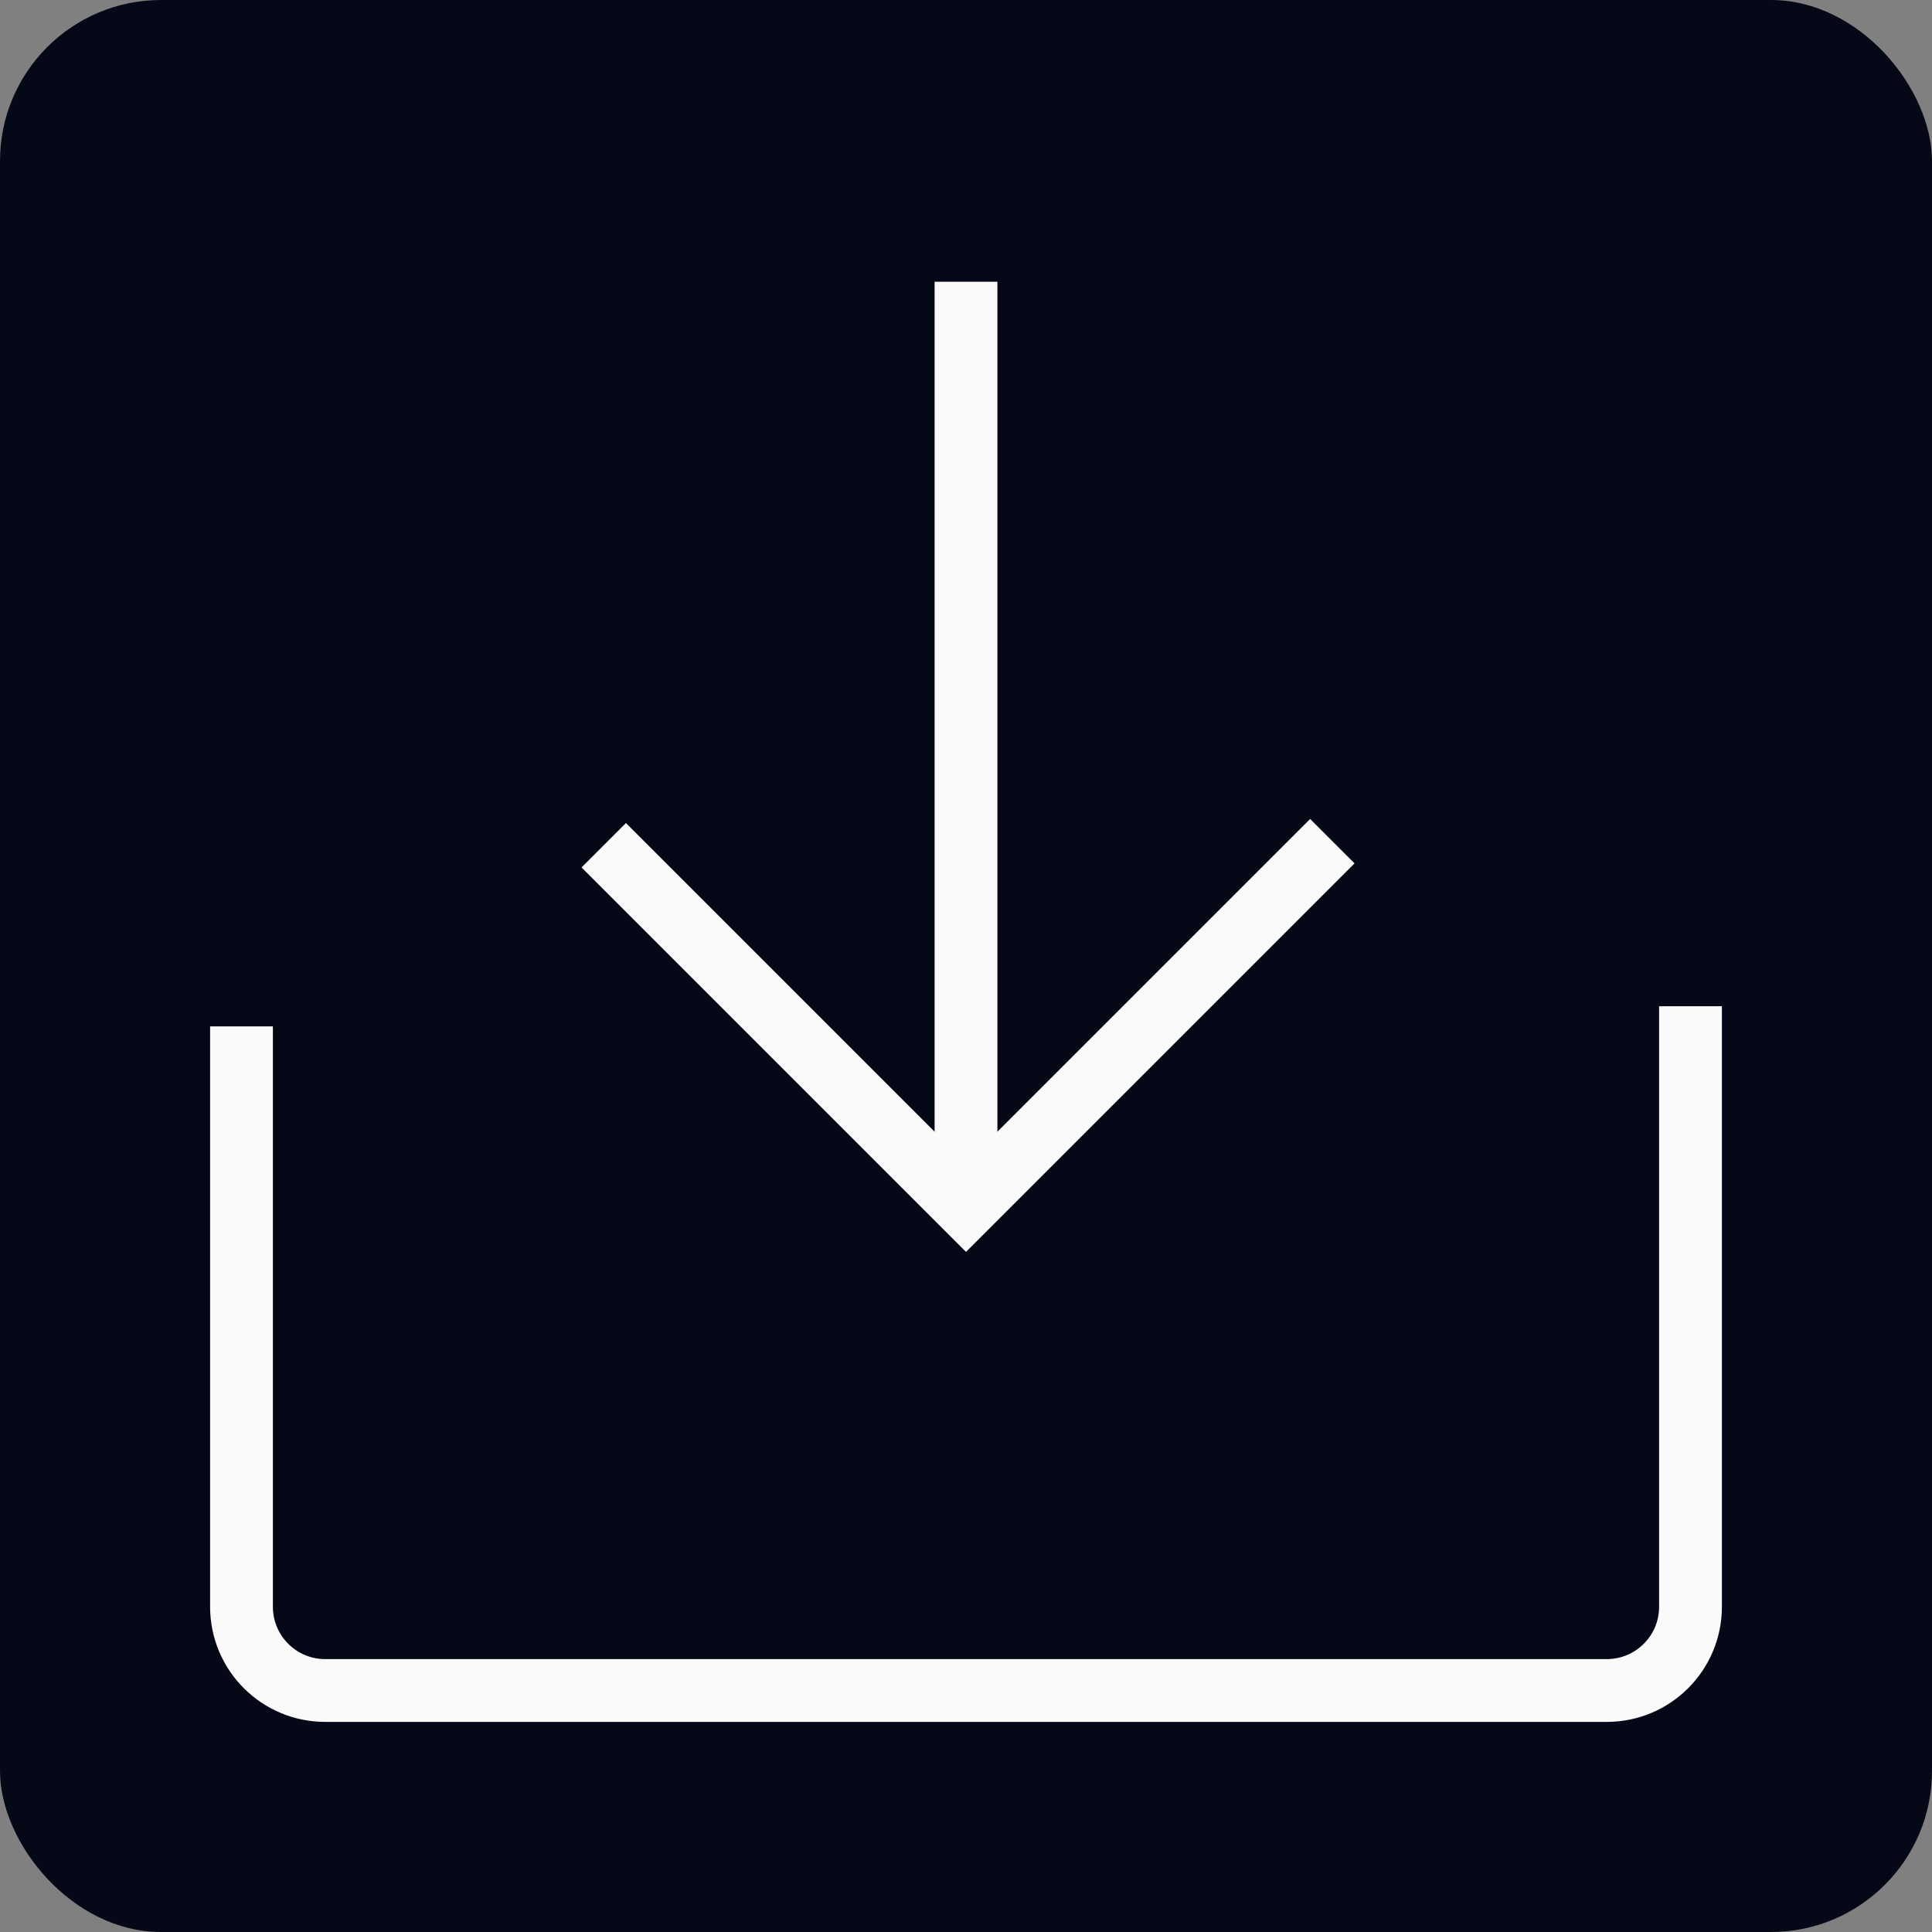
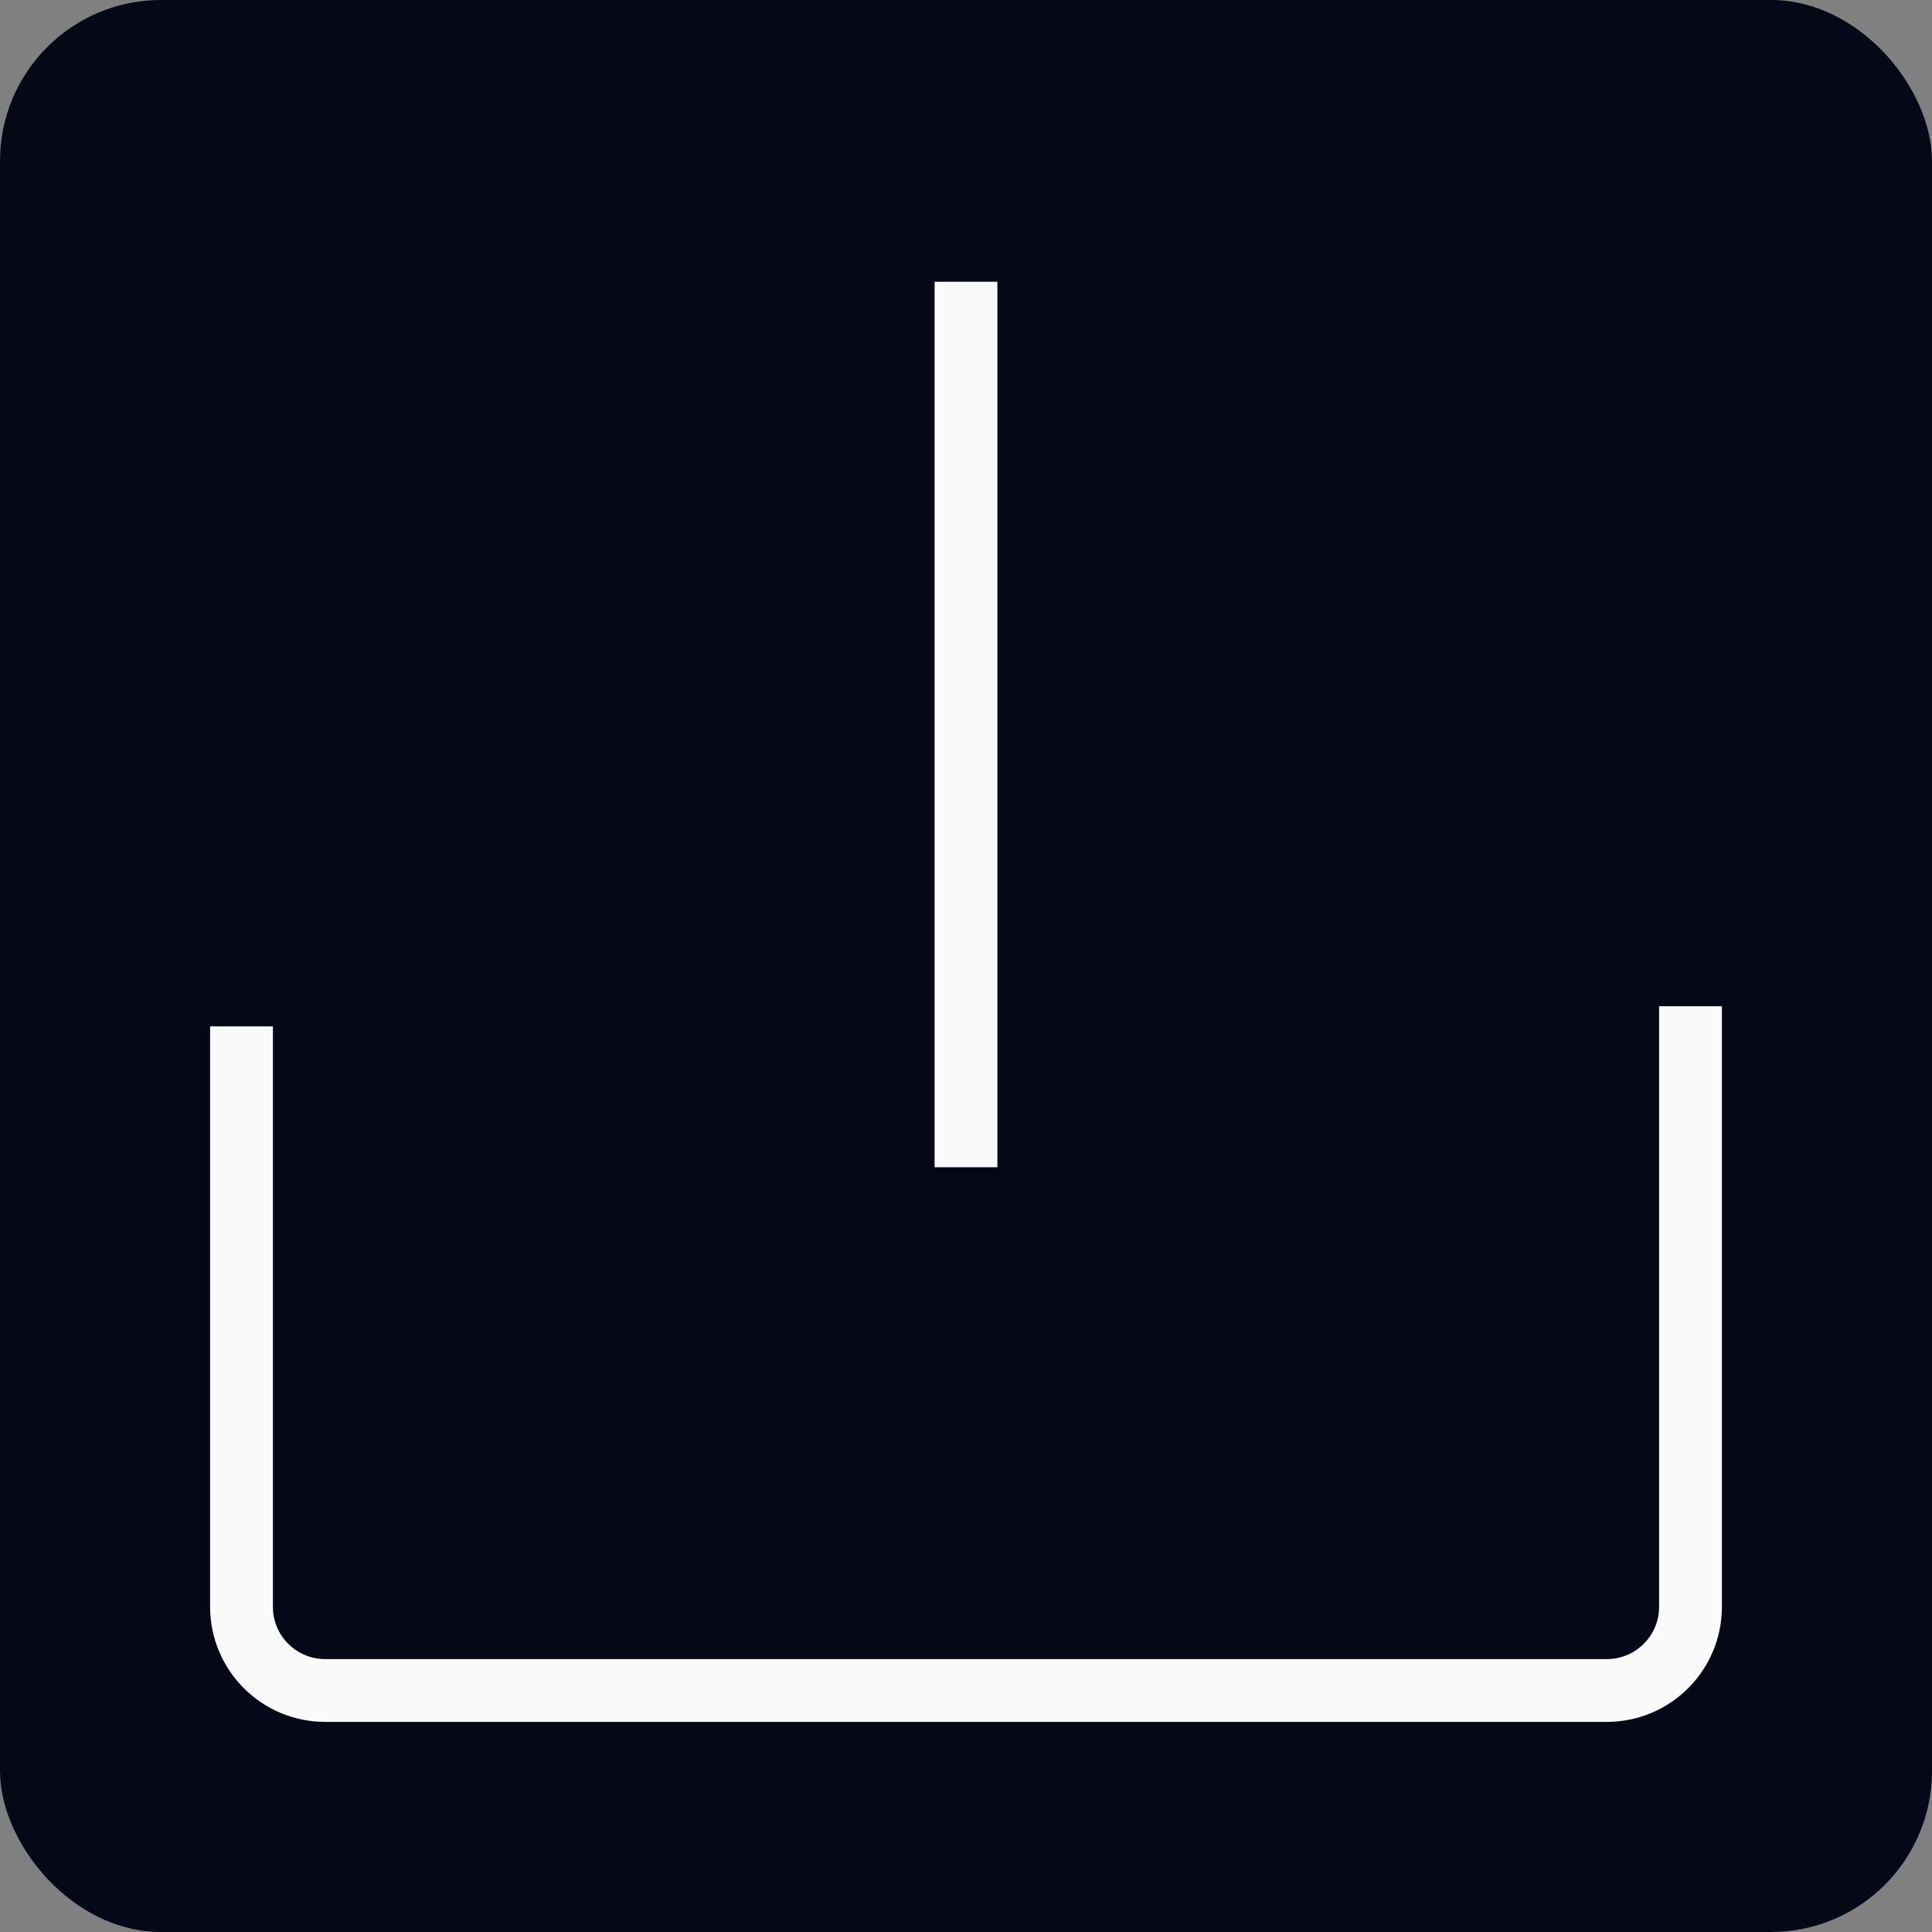
<svg xmlns="http://www.w3.org/2000/svg" width="60" height="60" viewBox="0 0 60 60" fill="none">
  <rect x="0" y="0" width="60" height="60" fill="#808080" stroke="none" />
  <rect width="60" height="60" rx="5" fill="#050917" />
  <path d="M52.5 31.25V49.9C52.5 51.336 51.336 52.5 49.9 52.5H10.1C8.664 52.5 7.5 51.336 7.5 49.9V31.875" stroke="#FBFAFA" stroke-width="1.95" />
  <path d="M30 8.75V36.25" stroke="#FBFAFA" stroke-width="1.95" />
-   <path d="M41.377 26.123L30 37.5L18.75 26.25" stroke="#FBFAFA" stroke-width="1.95" />
</svg>